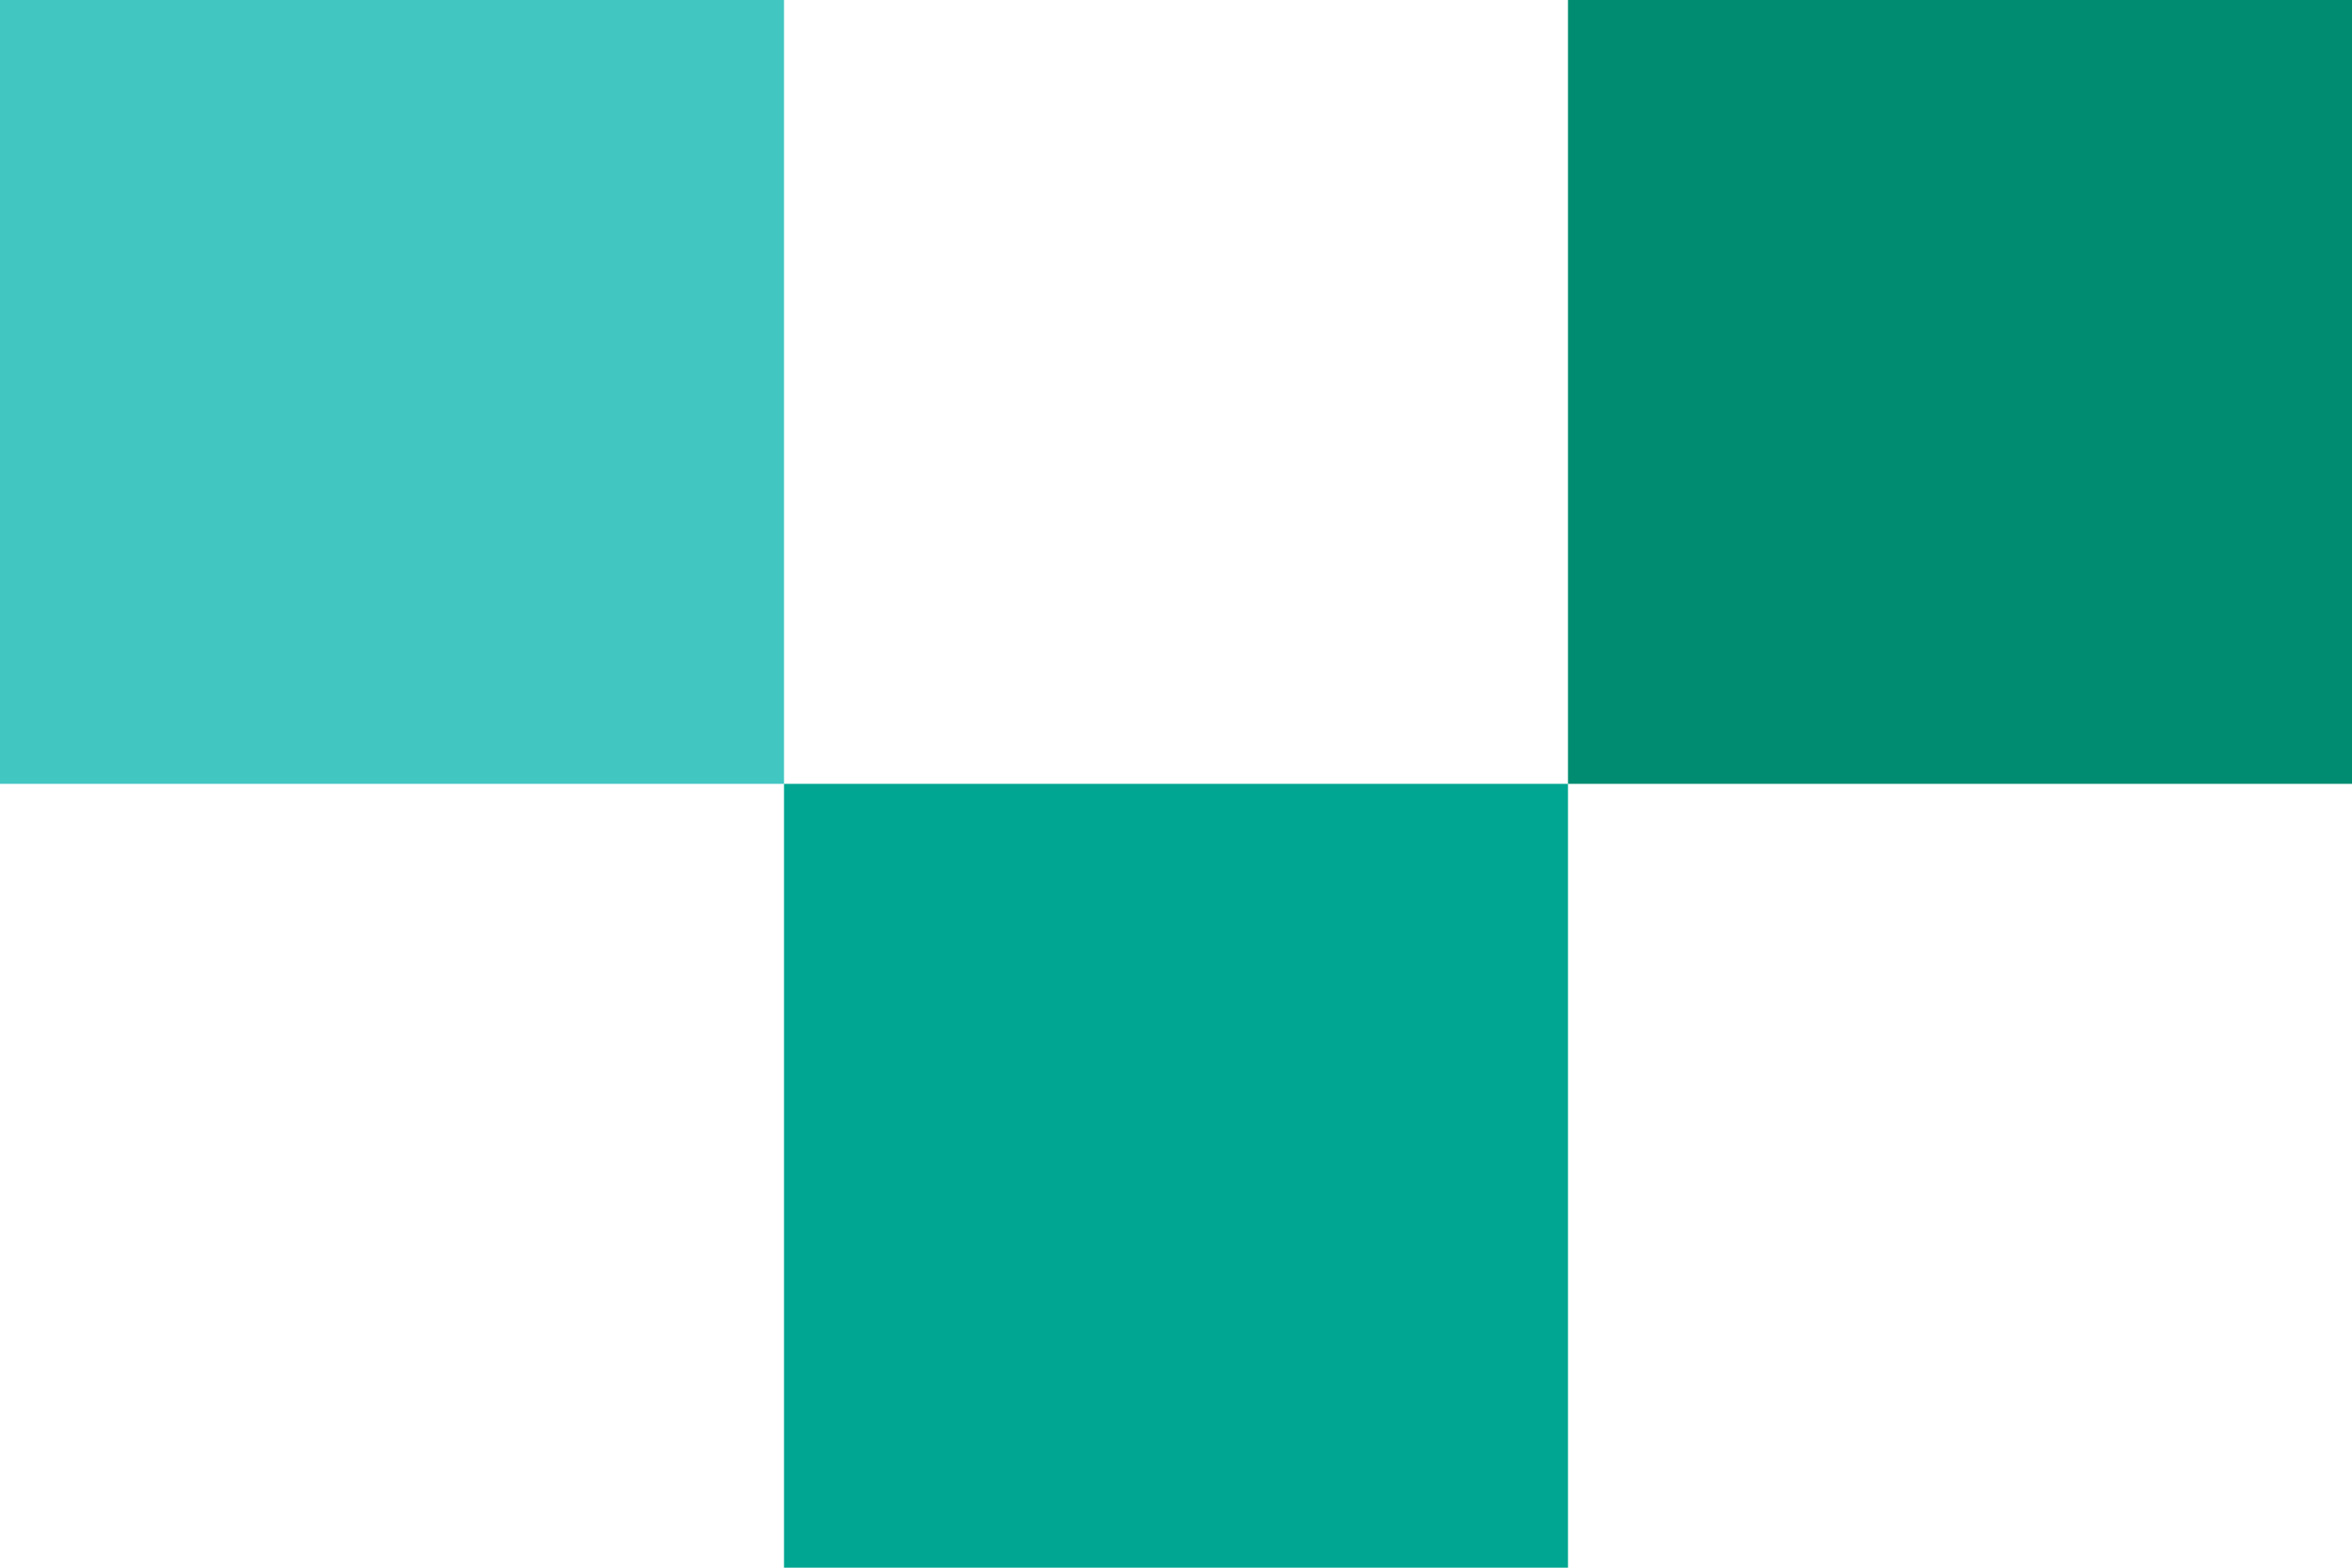
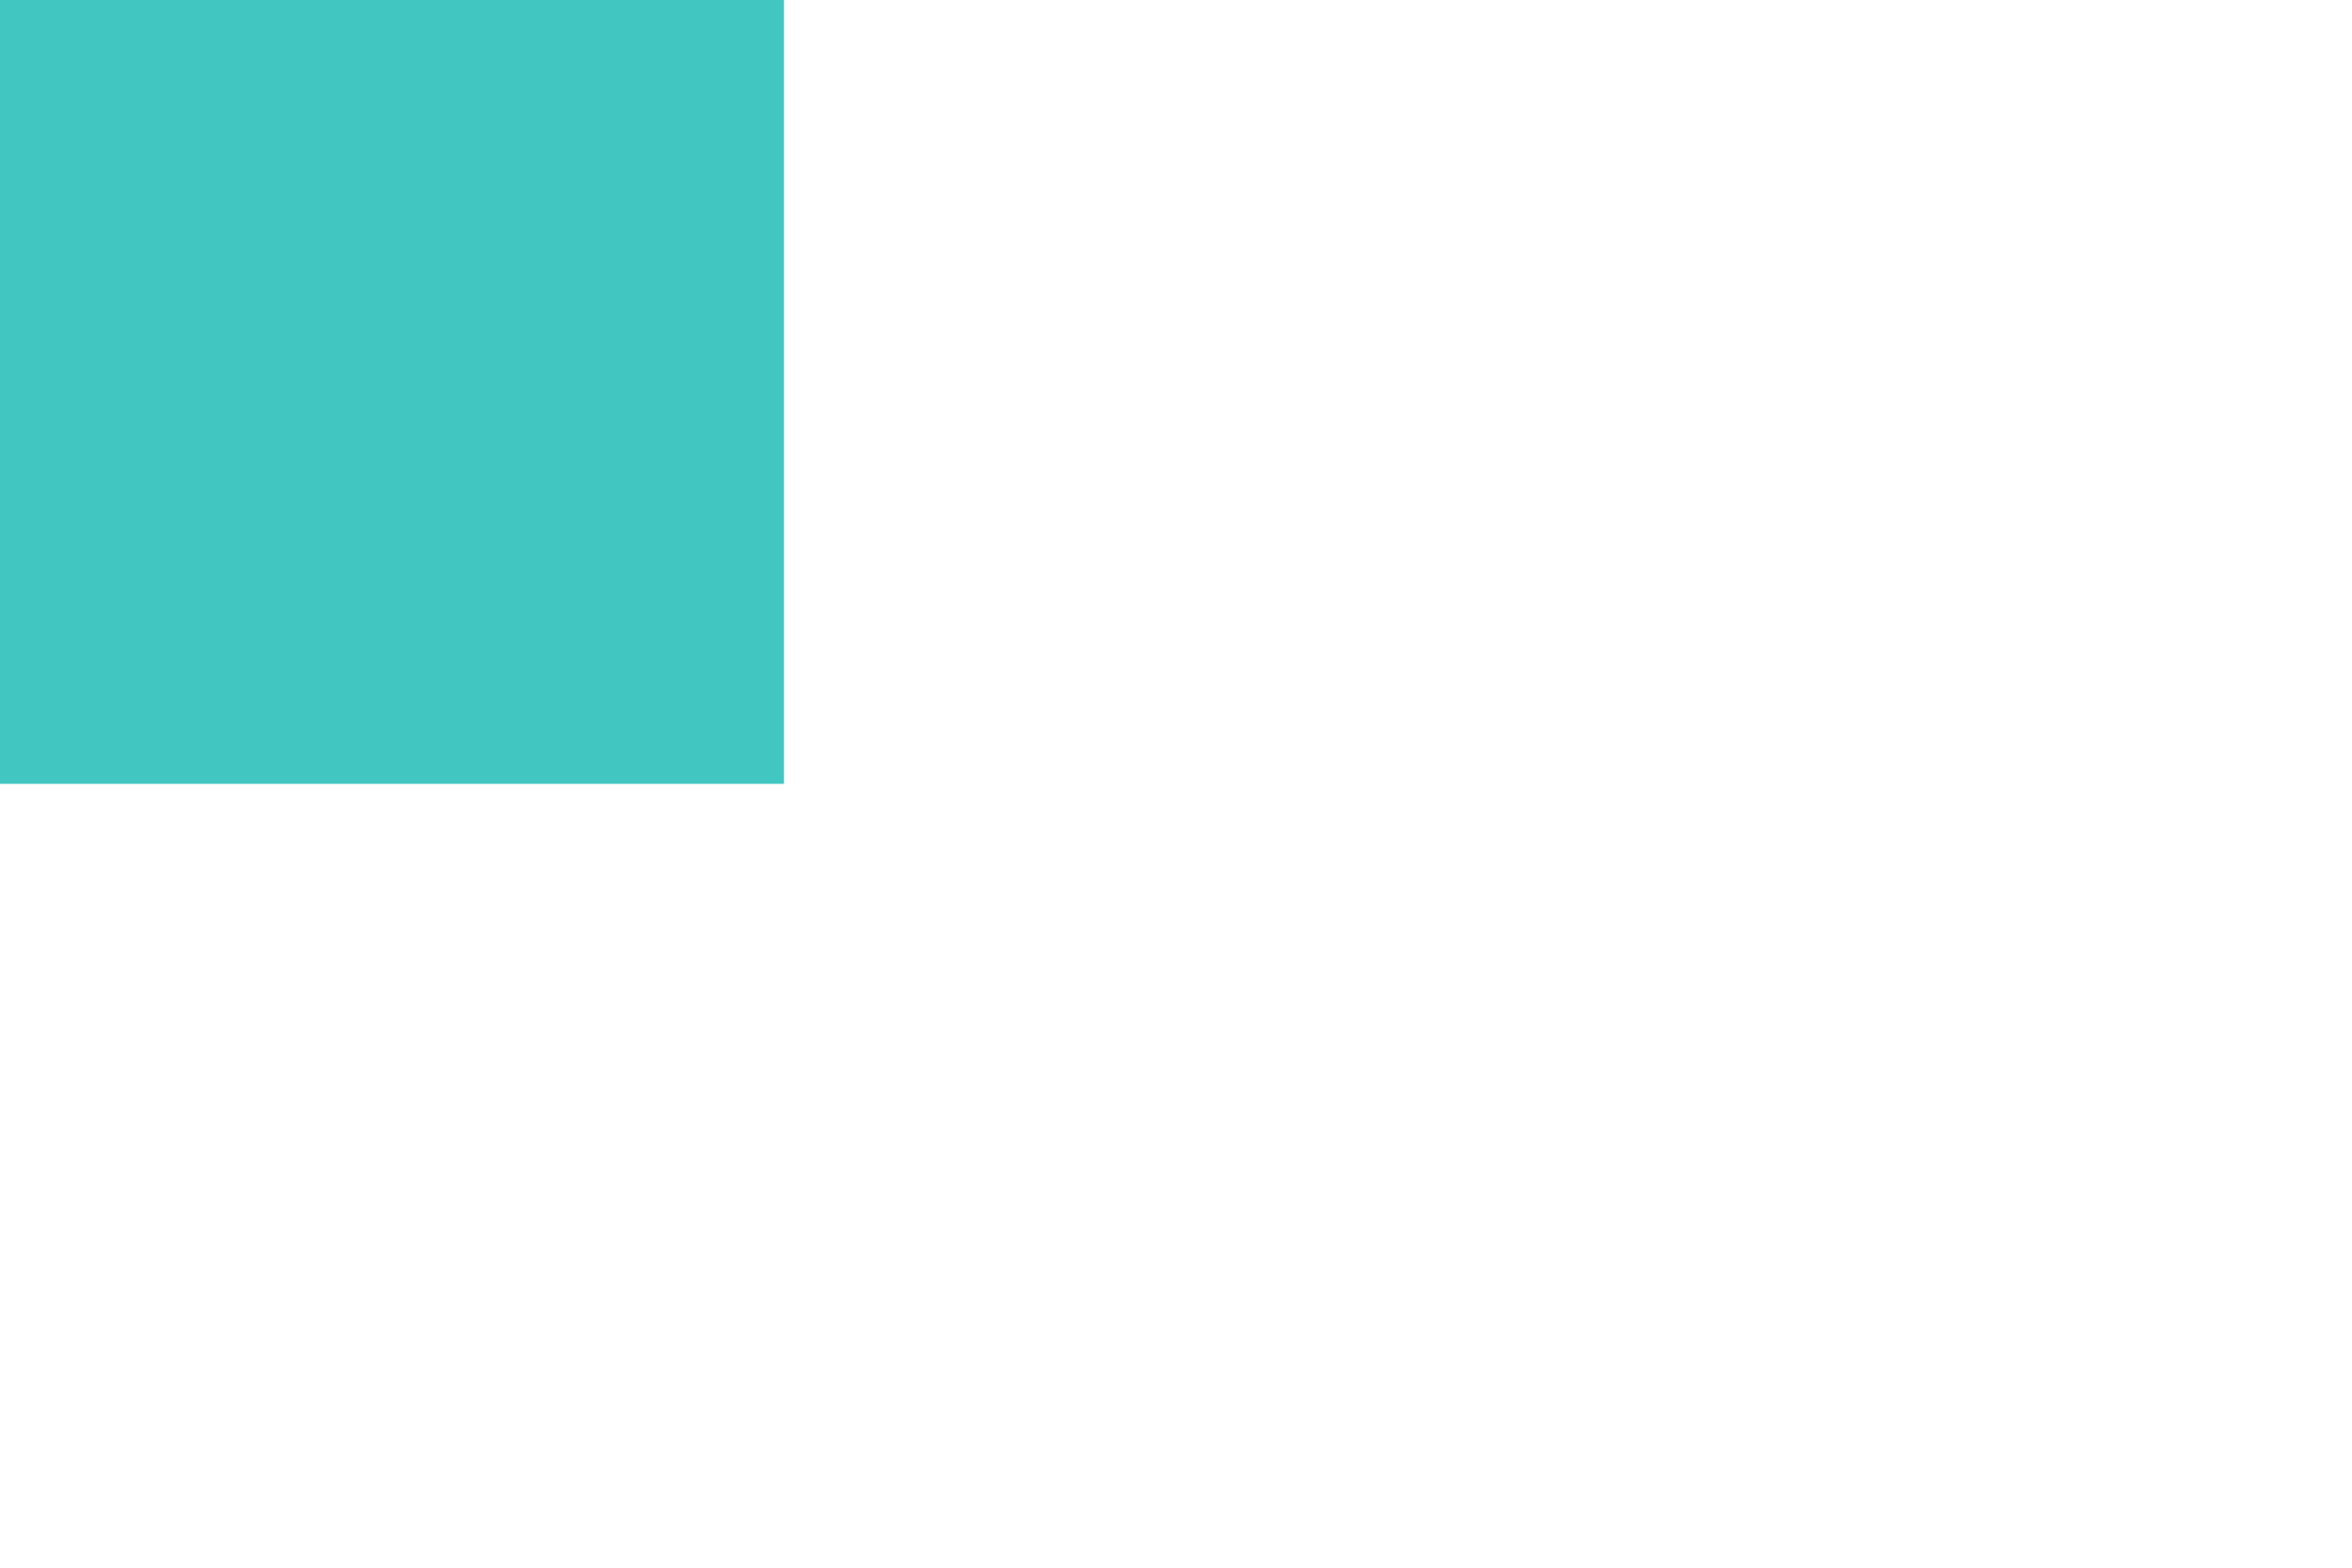
<svg xmlns="http://www.w3.org/2000/svg" width="240" height="160" viewBox="0 0 240 160" fill="none">
  <rect width="80" height="80" fill="#42C6C2" />
-   <rect x="160" width="80" height="80" fill="#008C71" />
-   <rect x="80" y="80" width="80" height="80" fill="#00A691" />
</svg>